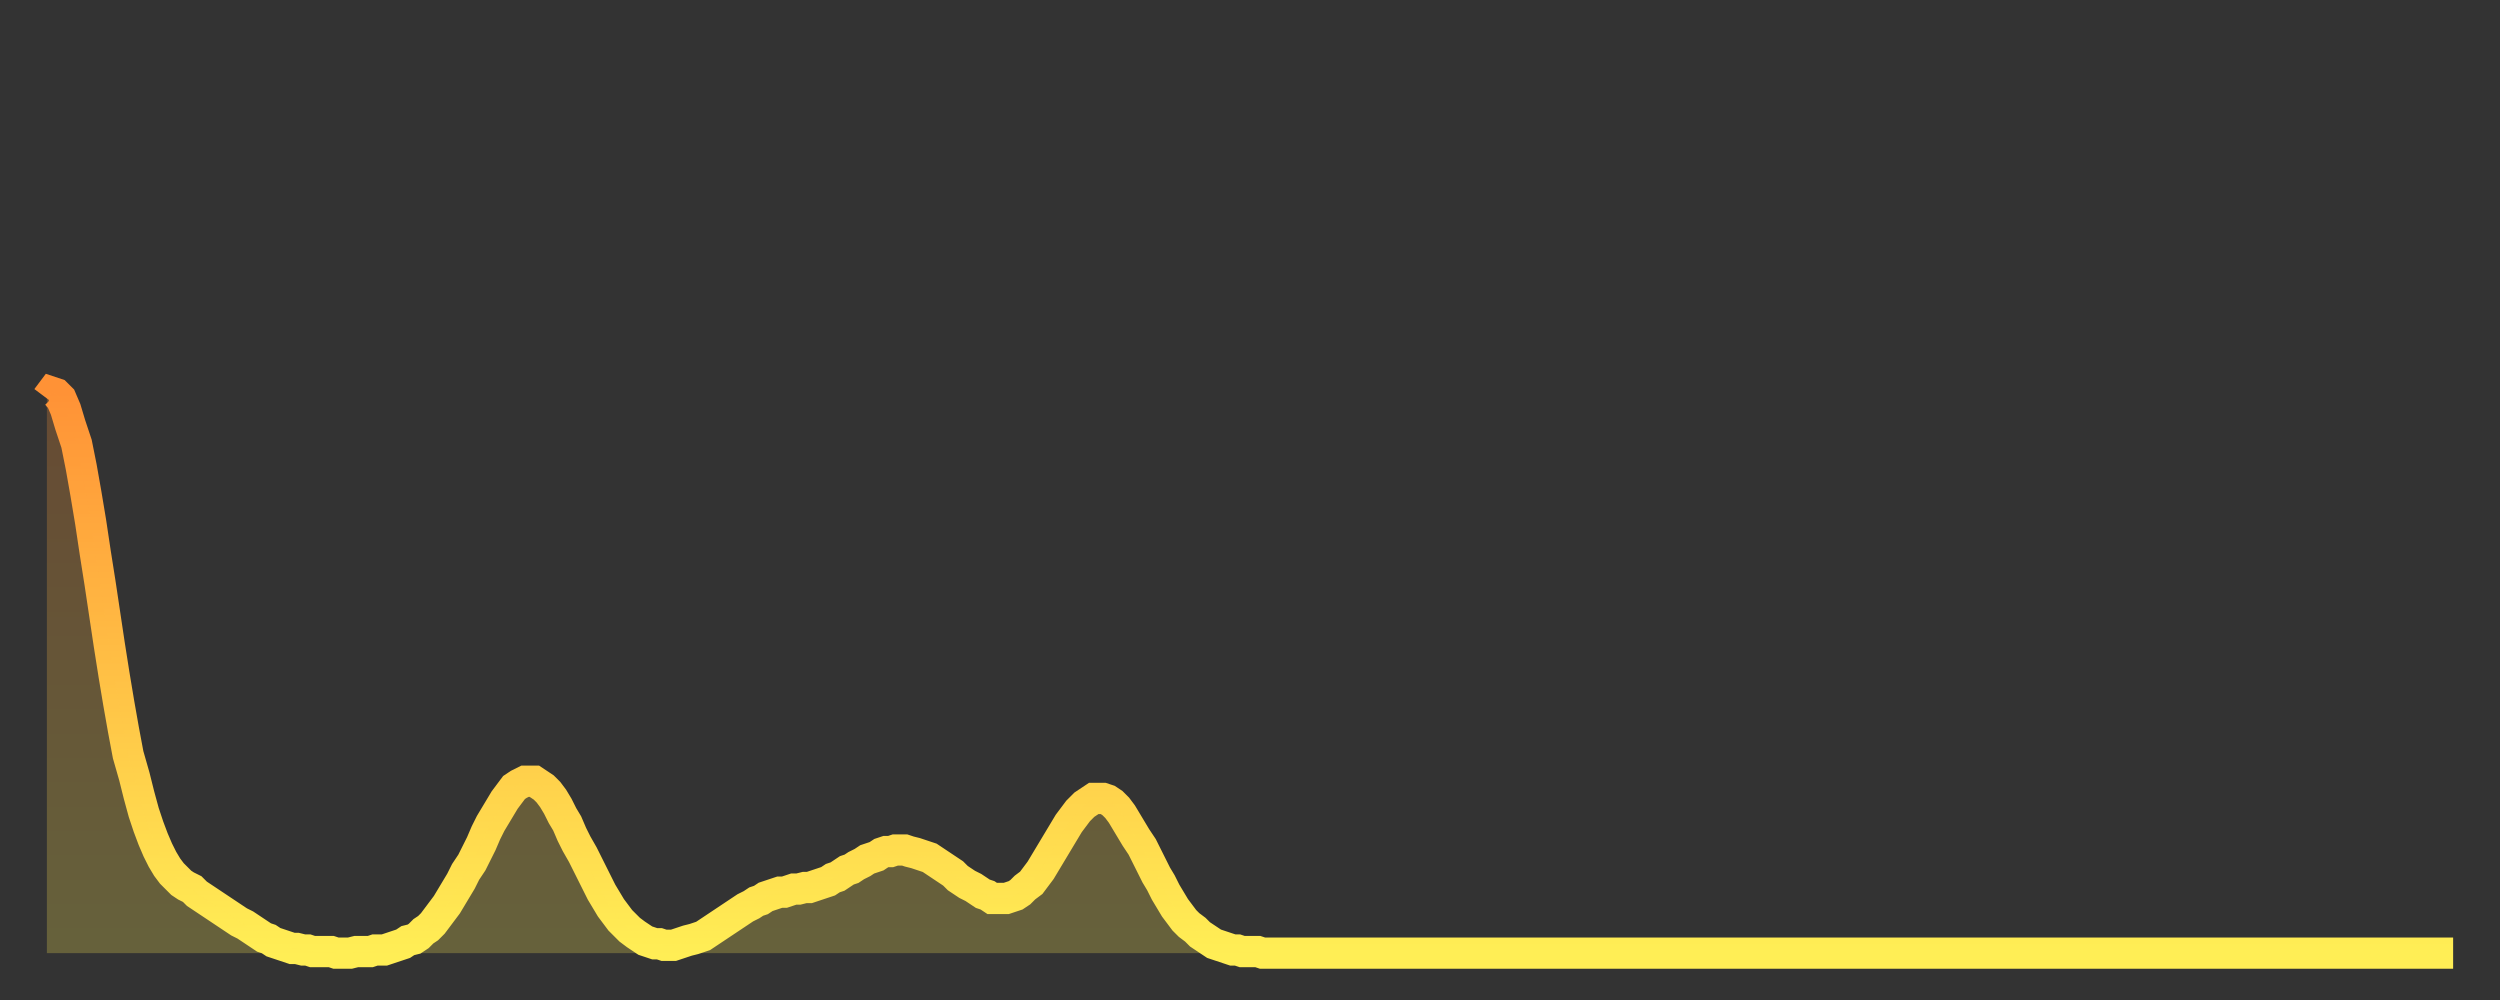
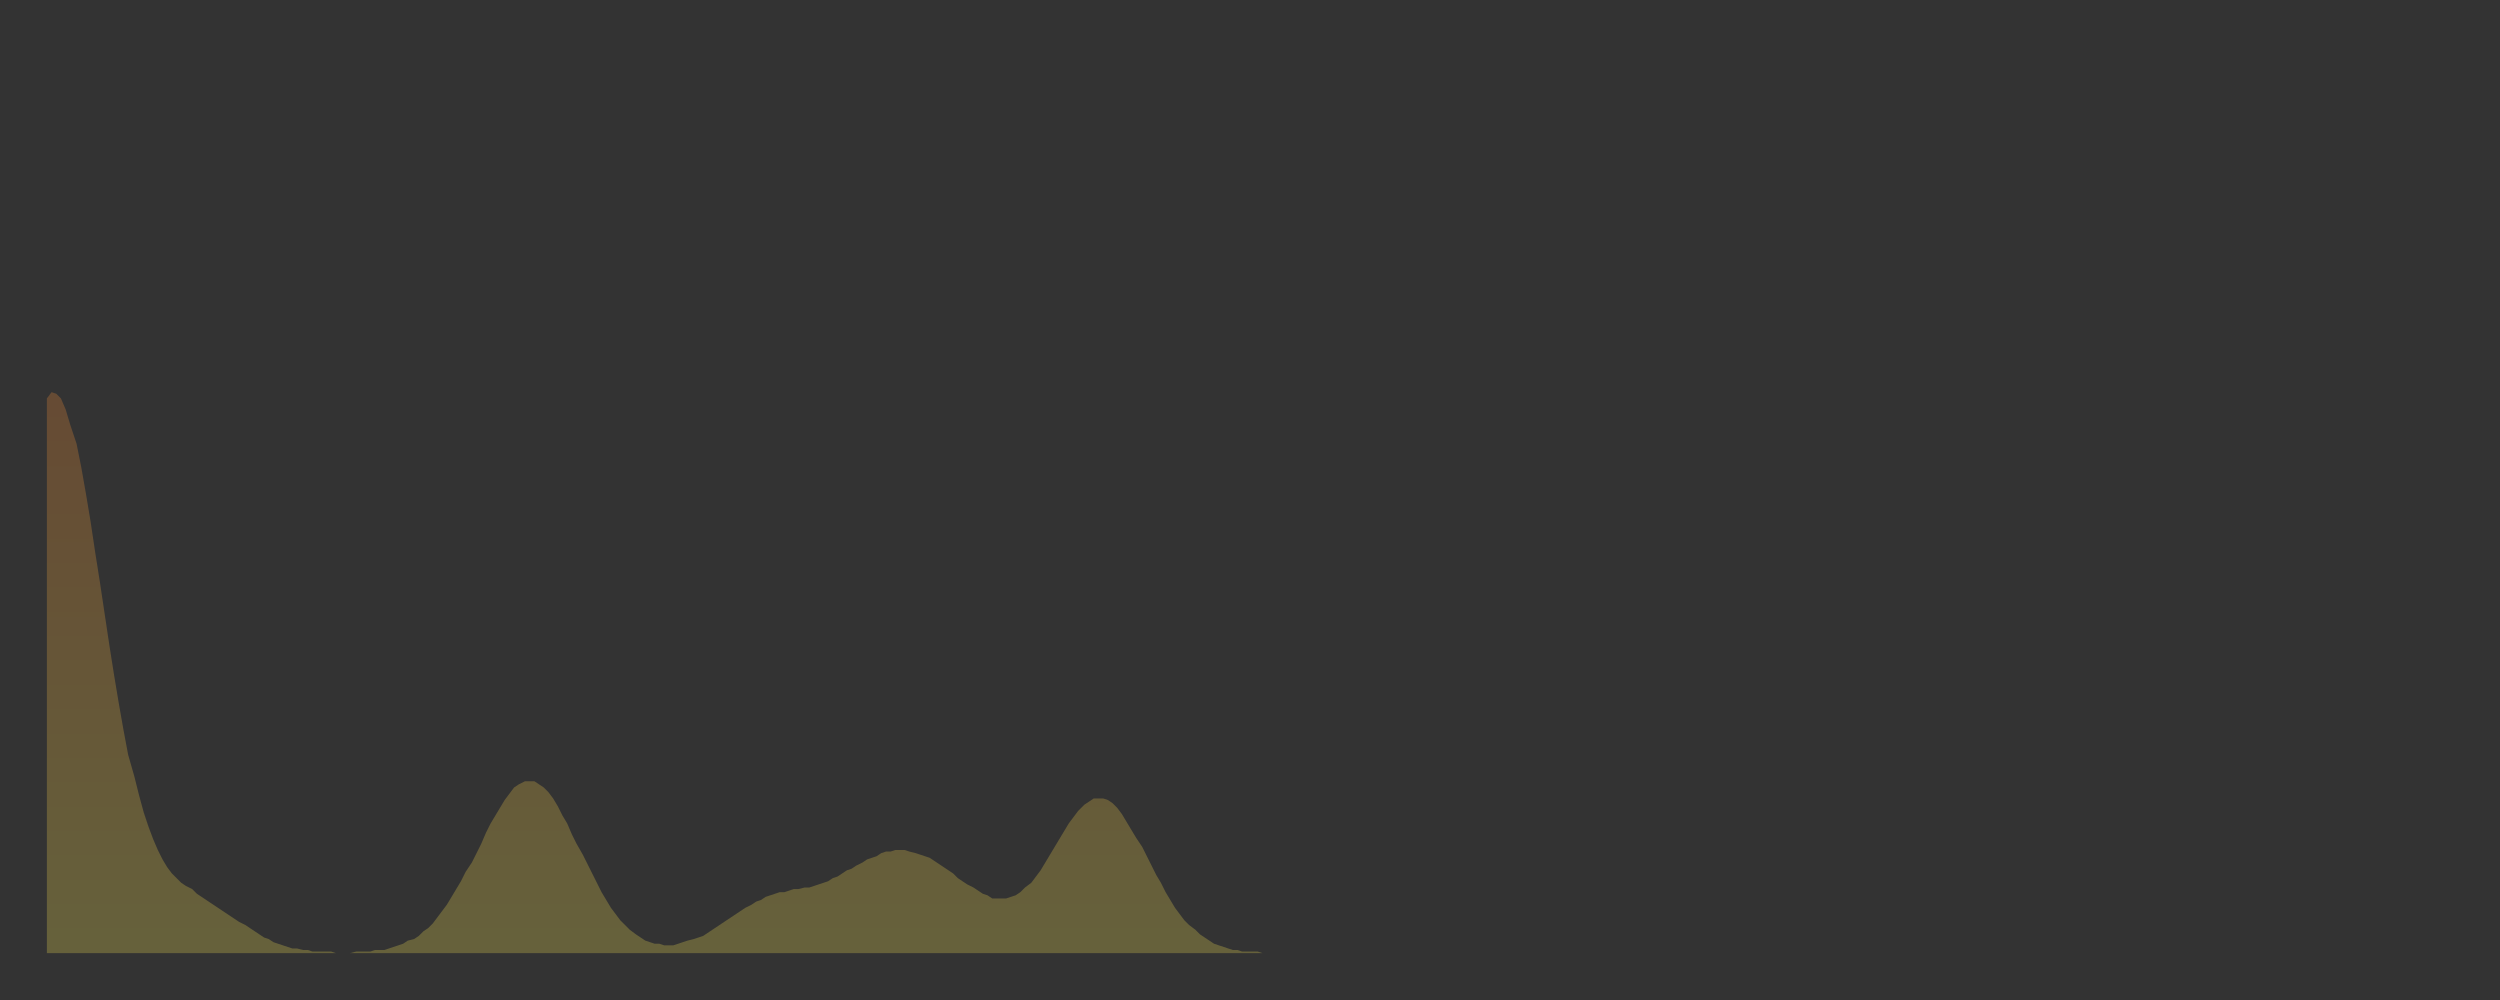
<svg xmlns="http://www.w3.org/2000/svg" baseProfile="full" height="64" version="1.1" width="160">
  <rect width="100%" height="100%" fill="#333333" stroke="none" />
  <defs>
    <linearGradient id="id30982" x1="0" x2="0" y1="0" y2="1">
      <stop offset="0%" stop-color="#ff9236" />
      <stop offset="50%" stop-color="#ffc045" />
      <stop offset="100%" stop-color="#ffee55" />
    </linearGradient>
  </defs>
  <g transform="translate(3,3)">
    <g>
-       <path d="M 0.0 22.5 0.3 22.1 0.6 22.2 0.9 22.5 1.2 23.2 1.5 24.2 1.9 25.4 2.2 26.9 2.5 28.6 2.8 30.4 3.1 32.4 3.4 34.3 3.7 36.3 4.0 38.3 4.3 40.2 4.6 42.0 4.9 43.7 5.2 45.3 5.6 46.7 5.9 47.9 6.2 49.0 6.5 49.9 6.8 50.7 7.1 51.4 7.4 52.0 7.7 52.5 8.0 52.9 8.3 53.2 8.6 53.5 8.9 53.7 9.3 53.9 9.6 54.2 9.9 54.4 10.2 54.6 10.5 54.8 10.8 55.0 11.1 55.2 11.4 55.4 11.7 55.6 12.0 55.8 12.3 56.0 12.7 56.2 13.0 56.4 13.3 56.6 13.6 56.8 13.9 57.0 14.2 57.1 14.5 57.3 14.8 57.4 15.1 57.5 15.4 57.6 15.7 57.7 16.0 57.7 16.4 57.8 16.7 57.8 17.0 57.9 17.3 57.9 17.6 57.9 17.9 57.9 18.2 57.9 18.5 58.0 18.8 58.0 19.1 58.0 19.4 58.0 19.8 57.9 20.1 57.9 20.4 57.9 20.7 57.9 21.0 57.8 21.3 57.8 21.6 57.8 21.9 57.7 22.2 57.6 22.5 57.5 22.8 57.4 23.1 57.2 23.5 57.1 23.8 56.9 24.1 56.6 24.4 56.4 24.7 56.1 25.0 55.7 25.3 55.3 25.6 54.9 25.9 54.4 26.2 53.9 26.5 53.4 26.8 52.8 27.2 52.2 27.5 51.6 27.8 51.0 28.1 50.3 28.4 49.7 28.7 49.2 29.0 48.7 29.3 48.2 29.6 47.8 29.9 47.4 30.2 47.2 30.6 47.0 30.9 47.0 31.2 47.0 31.5 47.2 31.8 47.4 32.1 47.7 32.4 48.1 32.7 48.6 33.0 49.2 33.3 49.7 33.6 50.4 33.9 51.0 34.3 51.7 34.6 52.3 34.9 52.9 35.2 53.5 35.5 54.1 35.8 54.6 36.1 55.1 36.4 55.5 36.7 55.9 37.0 56.2 37.3 56.5 37.7 56.8 38.0 57.0 38.3 57.2 38.6 57.3 38.9 57.4 39.2 57.4 39.5 57.5 39.8 57.5 40.1 57.5 40.4 57.4 40.7 57.3 41.0 57.2 41.4 57.1 41.7 57.0 42.0 56.9 42.3 56.7 42.6 56.5 42.9 56.3 43.2 56.1 43.5 55.9 43.8 55.7 44.1 55.5 44.4 55.3 44.7 55.1 45.1 54.9 45.4 54.7 45.7 54.6 46.0 54.4 46.3 54.3 46.6 54.2 46.9 54.1 47.2 54.1 47.5 54.0 47.8 53.9 48.1 53.9 48.5 53.8 48.8 53.8 49.1 53.7 49.4 53.6 49.7 53.5 50.0 53.4 50.3 53.2 50.6 53.1 50.9 52.9 51.2 52.7 51.5 52.6 51.8 52.4 52.2 52.2 52.5 52.0 52.8 51.9 53.1 51.8 53.4 51.6 53.7 51.5 54.0 51.5 54.3 51.4 54.6 51.4 54.9 51.4 55.2 51.5 55.6 51.6 55.9 51.7 56.2 51.8 56.5 51.9 56.8 52.1 57.1 52.3 57.4 52.5 57.7 52.7 58.0 52.9 58.3 53.2 58.6 53.4 58.9 53.6 59.3 53.8 59.6 54.0 59.9 54.2 60.2 54.3 60.5 54.5 60.8 54.5 61.1 54.5 61.4 54.5 61.7 54.4 62.0 54.3 62.3 54.1 62.6 53.8 63.0 53.5 63.3 53.1 63.6 52.7 63.9 52.2 64.2 51.7 64.5 51.2 64.8 50.7 65.1 50.2 65.4 49.7 65.7 49.3 66.0 48.9 66.4 48.5 66.7 48.3 67.0 48.1 67.3 48.1 67.6 48.1 67.9 48.2 68.2 48.4 68.5 48.7 68.8 49.1 69.1 49.6 69.4 50.1 69.7 50.6 70.1 51.2 70.4 51.8 70.7 52.4 71.0 53.0 71.3 53.5 71.6 54.1 71.9 54.6 72.2 55.1 72.5 55.5 72.8 55.9 73.1 56.2 73.5 56.5 73.8 56.8 74.1 57.0 74.4 57.2 74.7 57.4 75.0 57.5 75.3 57.6 75.6 57.7 75.9 57.8 76.2 57.8 76.5 57.9 76.8 57.9 77.2 57.9 77.5 57.9 77.8 58.0 78.1 58.0 78.4 58.0 78.7 58.0 79.0 58.0 79.3 58.0 79.6 58.0 79.9 58.0 80.2 58.0 80.5 58.0 80.9 58.0 81.2 58.0 81.5 58.0 81.8 58.0 82.1 58.0 82.4 58.0 82.7 58.0 83.0 58.0 83.3 58.0 83.6 58.0 83.9 58.0 84.3 58.0 84.6 58.0 84.9 58.0 85.2 58.0 85.5 58.0 85.8 58.0 86.1 58.0 86.4 58.0 86.7 58.0 87.0 58.0 87.3 58.0 87.6 58.0 88.0 58.0 88.3 58.0 88.6 58.0 88.9 58.0 89.2 58.0 89.5 58.0 89.8 58.0 90.1 58.0 90.4 58.0 90.7 58.0 91.0 58.0 91.4 58.0 91.7 58.0 92.0 58.0 92.3 58.0 92.6 58.0 92.9 58.0 93.2 58.0 93.5 58.0 93.8 58.0 94.1 58.0 94.4 58.0 94.7 58.0 95.1 58.0 95.4 58.0 95.7 58.0 96.0 58.0 96.3 58.0 96.6 58.0 96.9 58.0 97.2 58.0 97.5 58.0 97.8 58.0 98.1 58.0 98.4 58.0 98.8 58.0 99.1 58.0 99.4 58.0 99.7 58.0 100.0 58.0 100.3 58.0 100.6 58.0 100.9 58.0 101.2 58.0 101.5 58.0 101.8 58.0 102.2 58.0 102.5 58.0 102.8 58.0 103.1 58.0 103.4 58.0 103.7 58.0 104.0 58.0 104.3 58.0 104.6 58.0 104.9 58.0 105.2 58.0 105.5 58.0 105.9 58.0 106.2 58.0 106.5 58.0 106.8 58.0 107.1 58.0 107.4 58.0 107.7 58.0 108.0 58.0 108.3 58.0 108.6 58.0 108.9 58.0 109.3 58.0 109.6 58.0 109.9 58.0 110.2 58.0 110.5 58.0 110.8 58.0 111.1 58.0 111.4 58.0 111.7 58.0 112.0 58.0 112.3 58.0 112.6 58.0 113.0 58.0 113.3 58.0 113.6 58.0 113.9 58.0 114.2 58.0 114.5 58.0 114.8 58.0 115.1 58.0 115.4 58.0 115.7 58.0 116.0 58.0 116.3 58.0 116.7 58.0 117.0 58.0 117.3 58.0 117.6 58.0 117.9 58.0 118.2 58.0 118.5 58.0 118.8 58.0 119.1 58.0 119.4 58.0 119.7 58.0 120.1 58.0 120.4 58.0 120.7 58.0 121.0 58.0 121.3 58.0 121.6 58.0 121.9 58.0 122.2 58.0 122.5 58.0 122.8 58.0 123.1 58.0 123.4 58.0 123.8 58.0 124.1 58.0 124.4 58.0 124.7 58.0 125.0 58.0 125.3 58.0 125.6 58.0 125.9 58.0 126.2 58.0 126.5 58.0 126.8 58.0 127.2 58.0 127.5 58.0 127.8 58.0 128.1 58.0 128.4 58.0 128.7 58.0 129.0 58.0 129.3 58.0 129.6 58.0 129.9 58.0 130.2 58.0 130.5 58.0 130.9 58.0 131.2 58.0 131.5 58.0 131.8 58.0 132.1 58.0 132.4 58.0 132.7 58.0 133.0 58.0 133.3 58.0 133.6 58.0 133.9 58.0 134.2 58.0 134.6 58.0 134.9 58.0 135.2 58.0 135.5 58.0 135.8 58.0 136.1 58.0 136.4 58.0 136.7 58.0 137.0 58.0 137.3 58.0 137.6 58.0 138.0 58.0 138.3 58.0 138.6 58.0 138.9 58.0 139.2 58.0 139.5 58.0 139.8 58.0 140.1 58.0 140.4 58.0 140.7 58.0 141.0 58.0 141.3 58.0 141.7 58.0 142.0 58.0 142.3 58.0 142.6 58.0 142.9 58.0 143.2 58.0 143.5 58.0 143.8 58.0 144.1 58.0 144.4 58.0 144.7 58.0 145.1 58.0 145.4 58.0 145.7 58.0 146.0 58.0 146.3 58.0 146.6 58.0 146.9 58.0 147.2 58.0 147.5 58.0 147.8 58.0 148.1 58.0 148.4 58.0 148.8 58.0 149.1 58.0 149.4 58.0 149.7 58.0 150.0 58.0 150.3 58.0 150.6 58.0 150.9 58.0 151.2 58.0 151.5 58.0 151.8 58.0 152.1 58.0 152.5 58.0 152.8 58.0 153.1 58.0 153.4 58.0 153.7 58.0 154.0 58.0" fill="none" id="graph-curve" opacity="1" stroke="url(#id30982)" stroke-width="2" />
      <path d="M 0 58 L 0.0 22.5 0.3 22.1 0.6 22.2 0.9 22.5 1.2 23.2 1.5 24.2 1.9 25.4 2.2 26.9 2.5 28.6 2.8 30.4 3.1 32.4 3.4 34.3 3.7 36.3 4.0 38.3 4.3 40.2 4.6 42.0 4.9 43.7 5.2 45.3 5.6 46.7 5.9 47.9 6.2 49.0 6.5 49.9 6.8 50.7 7.1 51.4 7.4 52.0 7.7 52.5 8.0 52.9 8.3 53.2 8.6 53.5 8.9 53.7 9.3 53.9 9.6 54.2 9.9 54.4 10.2 54.6 10.5 54.8 10.8 55.0 11.1 55.2 11.4 55.4 11.7 55.6 12.0 55.8 12.3 56.0 12.7 56.2 13.0 56.4 13.3 56.6 13.6 56.8 13.9 57.0 14.2 57.1 14.5 57.3 14.8 57.4 15.1 57.5 15.4 57.6 15.7 57.7 16.0 57.7 16.4 57.8 16.7 57.8 17.0 57.9 17.3 57.9 17.6 57.9 17.9 57.9 18.2 57.9 18.5 58.0 18.8 58.0 19.1 58.0 19.4 58.0 19.8 57.9 20.1 57.9 20.4 57.9 20.7 57.9 21.0 57.8 21.3 57.8 21.6 57.8 21.9 57.7 22.2 57.6 22.5 57.5 22.8 57.4 23.1 57.2 23.5 57.1 23.8 56.9 24.1 56.6 24.4 56.4 24.7 56.1 25.0 55.7 25.3 55.3 25.6 54.9 25.9 54.4 26.2 53.9 26.5 53.4 26.8 52.8 27.2 52.2 27.5 51.6 27.8 51.0 28.1 50.3 28.4 49.7 28.7 49.2 29.0 48.7 29.3 48.2 29.6 47.8 29.9 47.4 30.2 47.2 30.6 47.0 30.9 47.0 31.2 47.0 31.5 47.2 31.8 47.4 32.1 47.7 32.4 48.1 32.7 48.6 33.0 49.2 33.3 49.7 33.6 50.4 33.9 51.0 34.3 51.7 34.6 52.3 34.9 52.9 35.2 53.5 35.5 54.1 35.8 54.6 36.1 55.1 36.4 55.5 36.7 55.9 37.0 56.2 37.3 56.5 37.7 56.8 38.0 57.0 38.3 57.2 38.6 57.3 38.9 57.4 39.2 57.4 39.5 57.5 39.8 57.5 40.1 57.5 40.4 57.4 40.7 57.3 41.0 57.2 41.4 57.1 41.7 57.0 42.0 56.9 42.3 56.7 42.6 56.5 42.9 56.3 43.2 56.1 43.5 55.9 43.8 55.7 44.1 55.5 44.4 55.3 44.7 55.1 45.1 54.9 45.4 54.7 45.7 54.6 46.0 54.4 46.3 54.3 46.6 54.2 46.9 54.1 47.2 54.1 47.5 54.0 47.8 53.9 48.1 53.9 48.5 53.8 48.8 53.8 49.1 53.7 49.4 53.6 49.7 53.5 50.0 53.4 50.3 53.2 50.6 53.1 50.9 52.9 51.2 52.7 51.5 52.6 51.8 52.4 52.2 52.2 52.5 52.0 52.8 51.9 53.1 51.8 53.4 51.6 53.7 51.5 54.0 51.5 54.3 51.4 54.6 51.4 54.9 51.4 55.2 51.5 55.6 51.6 55.9 51.7 56.2 51.8 56.5 51.9 56.8 52.1 57.1 52.3 57.4 52.5 57.7 52.7 58.0 52.9 58.3 53.2 58.6 53.4 58.9 53.6 59.3 53.8 59.6 54.0 59.9 54.2 60.2 54.3 60.5 54.5 60.8 54.5 61.1 54.5 61.4 54.5 61.7 54.4 62.0 54.3 62.3 54.1 62.6 53.8 63.0 53.5 63.3 53.1 63.6 52.7 63.9 52.2 64.2 51.7 64.5 51.2 64.8 50.7 65.1 50.2 65.4 49.7 65.7 49.3 66.0 48.9 66.4 48.5 66.7 48.3 67.0 48.1 67.3 48.1 67.6 48.1 67.9 48.2 68.2 48.4 68.5 48.7 68.8 49.1 69.1 49.6 69.4 50.1 69.7 50.6 70.1 51.2 70.4 51.8 70.7 52.4 71.0 53.0 71.3 53.5 71.6 54.1 71.9 54.6 72.2 55.1 72.5 55.5 72.8 55.9 73.1 56.2 73.5 56.5 73.8 56.8 74.1 57.0 74.4 57.2 74.7 57.4 75.0 57.5 75.3 57.6 75.6 57.7 75.9 57.8 76.2 57.8 76.5 57.9 76.8 57.9 77.2 57.9 77.5 57.9 77.8 58.0 78.1 58.0 78.4 58.0 78.7 58.0 79.0 58.0 79.3 58.0 79.6 58.0 79.9 58.0 80.2 58.0 80.5 58.0 80.9 58.0 81.2 58.0 81.5 58.0 81.8 58.0 82.1 58.0 82.4 58.0 82.7 58.0 83.0 58.0 83.3 58.0 83.6 58.0 83.9 58.0 84.3 58.0 84.6 58.0 84.9 58.0 85.2 58.0 85.5 58.0 85.8 58.0 86.1 58.0 86.4 58.0 86.7 58.0 87.0 58.0 87.3 58.0 87.6 58.0 88.0 58.0 88.3 58.0 88.6 58.0 88.9 58.0 89.2 58.0 89.5 58.0 89.8 58.0 90.1 58.0 90.4 58.0 90.7 58.0 91.0 58.0 91.4 58.0 91.7 58.0 92.0 58.0 92.3 58.0 92.6 58.0 92.9 58.0 93.2 58.0 93.5 58.0 93.8 58.0 94.1 58.0 94.4 58.0 94.7 58.0 95.1 58.0 95.4 58.0 95.7 58.0 96.0 58.0 96.3 58.0 96.6 58.0 96.9 58.0 97.2 58.0 97.5 58.0 97.8 58.0 98.1 58.0 98.4 58.0 98.8 58.0 99.1 58.0 99.4 58.0 99.7 58.0 100.0 58.0 100.3 58.0 100.6 58.0 100.9 58.0 101.2 58.0 101.5 58.0 101.8 58.0 102.2 58.0 102.5 58.0 102.8 58.0 103.1 58.0 103.4 58.0 103.7 58.0 104.0 58.0 104.3 58.0 104.6 58.0 104.9 58.0 105.2 58.0 105.5 58.0 105.9 58.0 106.2 58.0 106.5 58.0 106.8 58.0 107.1 58.0 107.4 58.0 107.7 58.0 108.0 58.0 108.3 58.0 108.6 58.0 108.9 58.0 109.3 58.0 109.6 58.0 109.9 58.0 110.2 58.0 110.5 58.0 110.8 58.0 111.1 58.0 111.4 58.0 111.7 58.0 112.0 58.0 112.3 58.0 112.6 58.0 113.0 58.0 113.3 58.0 113.6 58.0 113.9 58.0 114.2 58.0 114.5 58.0 114.8 58.0 115.1 58.0 115.4 58.0 115.7 58.0 116.0 58.0 116.3 58.0 116.7 58.0 117.0 58.0 117.3 58.0 117.6 58.0 117.9 58.0 118.2 58.0 118.5 58.0 118.8 58.0 119.1 58.0 119.4 58.0 119.7 58.0 120.1 58.0 120.4 58.0 120.7 58.0 121.0 58.0 121.3 58.0 121.6 58.0 121.9 58.0 122.2 58.0 122.5 58.0 122.8 58.0 123.1 58.0 123.4 58.0 123.8 58.0 124.1 58.0 124.4 58.0 124.7 58.0 125.0 58.0 125.3 58.0 125.6 58.0 125.9 58.0 126.2 58.0 126.5 58.0 126.8 58.0 127.2 58.0 127.5 58.0 127.8 58.0 128.1 58.0 128.4 58.0 128.7 58.0 129.0 58.0 129.3 58.0 129.6 58.0 129.9 58.0 130.2 58.0 130.5 58.0 130.9 58.0 131.2 58.0 131.5 58.0 131.8 58.0 132.1 58.0 132.4 58.0 132.7 58.0 133.0 58.0 133.3 58.0 133.6 58.0 133.9 58.0 134.2 58.0 134.6 58.0 134.9 58.0 135.2 58.0 135.5 58.0 135.8 58.0 136.1 58.0 136.4 58.0 136.7 58.0 137.0 58.0 137.3 58.0 137.6 58.0 138.0 58.0 138.3 58.0 138.6 58.0 138.9 58.0 139.2 58.0 139.5 58.0 139.8 58.0 140.1 58.0 140.4 58.0 140.7 58.0 141.0 58.0 141.3 58.0 141.7 58.0 142.0 58.0 142.3 58.0 142.6 58.0 142.9 58.0 143.2 58.0 143.5 58.0 143.8 58.0 144.1 58.0 144.4 58.0 144.7 58.0 145.1 58.0 145.4 58.0 145.7 58.0 146.0 58.0 146.3 58.0 146.6 58.0 146.9 58.0 147.2 58.0 147.5 58.0 147.8 58.0 148.1 58.0 148.4 58.0 148.8 58.0 149.1 58.0 149.4 58.0 149.7 58.0 150.0 58.0 150.3 58.0 150.6 58.0 150.9 58.0 151.2 58.0 151.5 58.0 151.8 58.0 152.1 58.0 152.5 58.0 152.8 58.0 153.1 58.0 153.4 58.0 153.7 58.0 154.0 58.0 154 58" fill="url(#id30982)" fill-opacity=".25" id="graph-shadow" />
    </g>
  </g>
</svg>